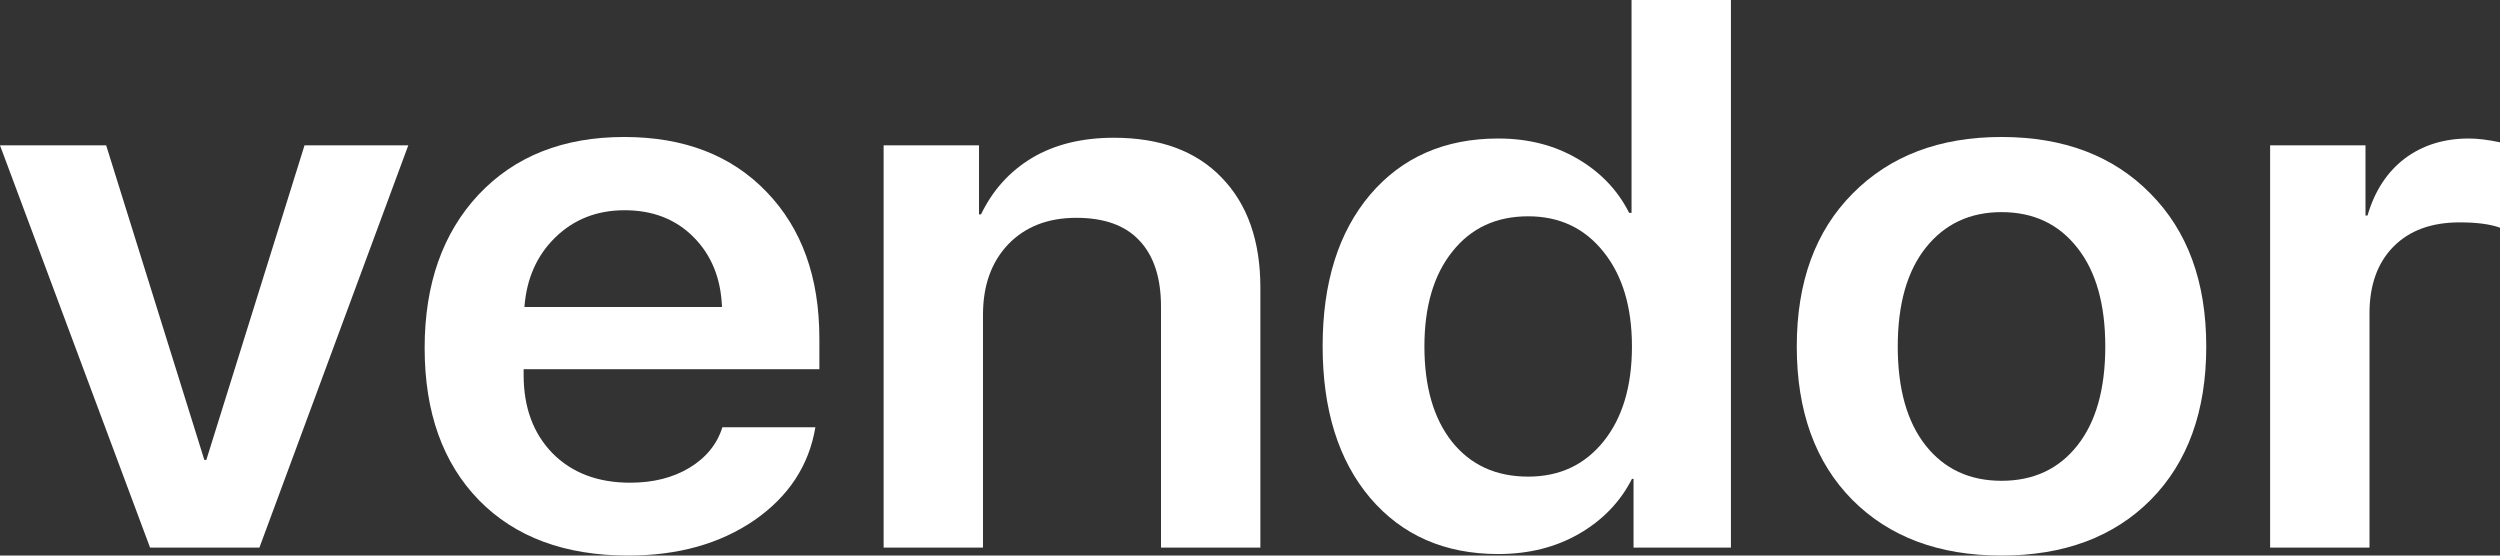
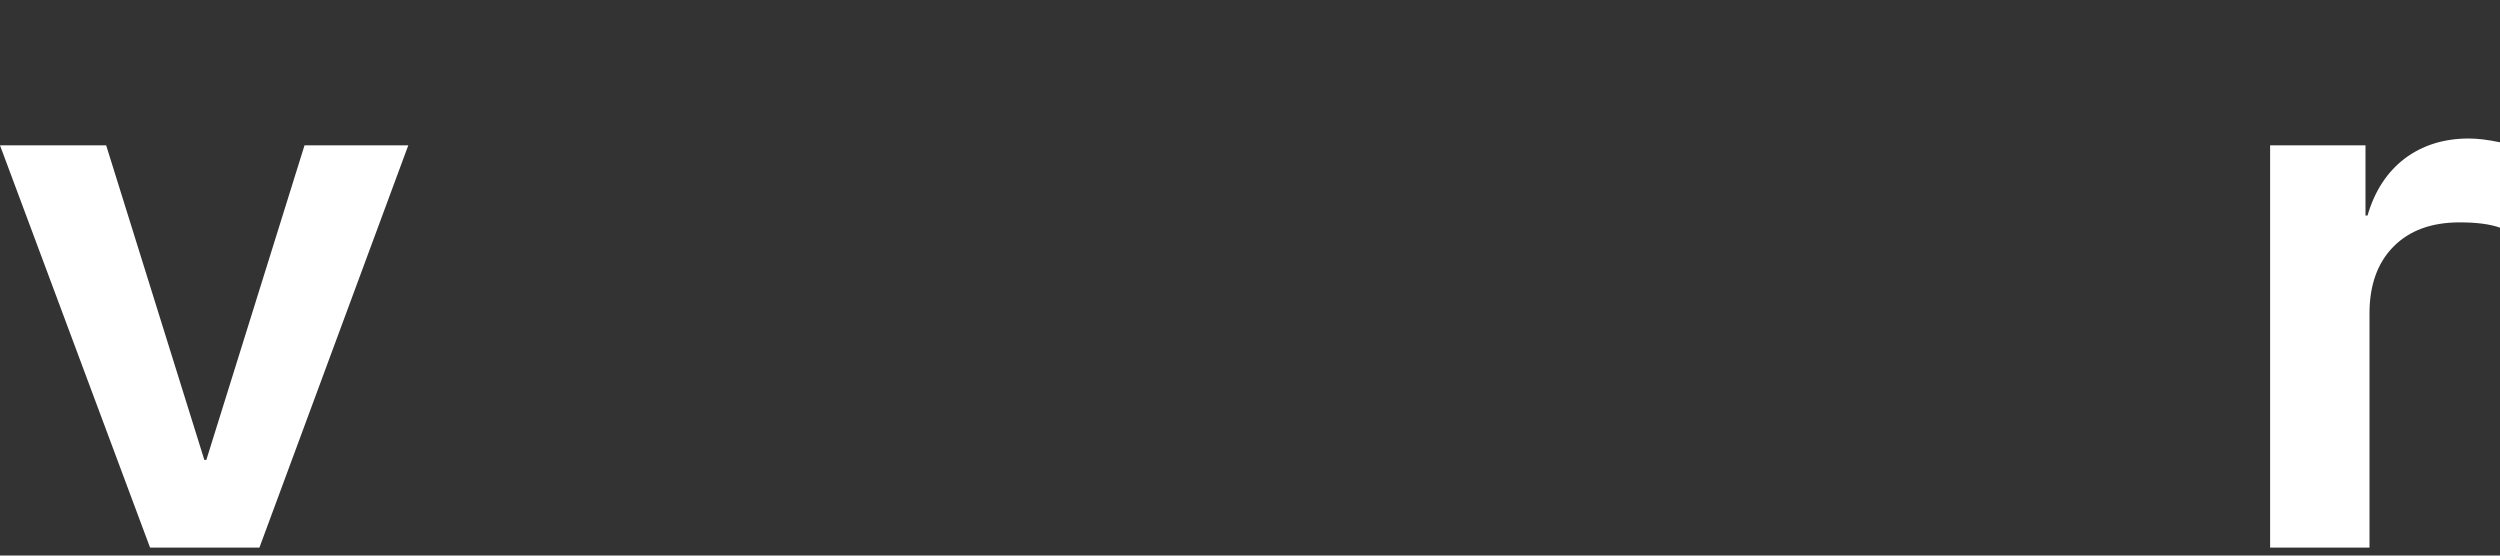
<svg xmlns="http://www.w3.org/2000/svg" width="288" height="64" viewBox="0 0 288 64" fill="none">
  <rect x="0" y="0" width="288" height="64" fill="#333333" stroke="none" />
  <path d="M47.035 16.743L29.885 63.082H17.287L0 16.743H12.23L23.54 52.984H23.77L35.081 16.743H47.035Z" fill="white" />
-   <path d="M71.954 24.219C68.766 24.219 66.1 25.268 63.954 27.366C61.839 29.435 60.659 32.102 60.414 35.366H83.172C83.05 32.073 81.962 29.392 79.908 27.322C77.854 25.253 75.203 24.219 71.954 24.219ZM83.218 49.224H93.931C93.195 53.625 90.851 57.195 86.897 59.934C82.942 62.645 78.1 64 72.368 64C65.073 64 59.341 61.873 55.172 57.617C51.004 53.333 48.919 47.49 48.919 40.087C48.919 32.743 50.989 26.856 55.126 22.426C59.295 17.996 64.889 15.781 71.908 15.781C78.805 15.781 84.276 17.894 88.322 22.12C92.368 26.317 94.391 31.942 94.391 38.995V42.535H60.322V43.191C60.322 46.922 61.425 49.923 63.632 52.197C65.87 54.47 68.858 55.607 72.598 55.607C75.234 55.607 77.502 55.038 79.402 53.902C81.333 52.736 82.605 51.177 83.218 49.224Z" fill="white" />
-   <path d="M101.793 63.082V16.743H112.782V24.7H113.011C114.36 21.902 116.322 19.73 118.897 18.186C121.502 16.641 124.644 15.869 128.322 15.869C133.655 15.869 137.793 17.399 140.736 20.459C143.709 23.519 145.195 27.745 145.195 33.137V63.082H133.747V35.322C133.747 32 132.92 29.465 131.264 27.716C129.64 25.967 127.218 25.093 124 25.093C120.72 25.093 118.1 26.113 116.138 28.153C114.207 30.193 113.241 32.889 113.241 36.24V63.082H101.793Z" fill="white" />
-   <path d="M172.598 63.825C166.437 63.825 161.517 61.669 157.839 57.355C154.192 53.042 152.368 47.213 152.368 39.869C152.368 32.554 154.192 26.739 157.839 22.426C161.517 18.113 166.437 15.956 172.598 15.956C176.031 15.956 179.065 16.729 181.701 18.273C184.368 19.818 186.36 21.902 187.678 24.525H187.954V0H199.402V63.082H188.184V55.169H188C186.651 57.822 184.613 59.934 181.885 61.508C179.188 63.053 176.092 63.825 172.598 63.825ZM176.046 24.918C172.368 24.918 169.456 26.273 167.31 28.984C165.165 31.665 164.092 35.308 164.092 39.913C164.092 44.546 165.149 48.204 167.264 50.885C169.41 53.566 172.337 54.907 176.046 54.907C179.663 54.907 182.559 53.552 184.736 50.842C186.912 48.131 188 44.488 188 39.913C188 35.366 186.912 31.738 184.736 29.027C182.559 26.288 179.663 24.918 176.046 24.918Z" fill="white" />
-   <path d="M247.77 57.574C243.51 61.858 237.778 64 230.575 64C223.372 64 217.64 61.858 213.379 57.574C209.119 53.261 206.988 47.373 206.988 39.913C206.988 32.481 209.134 26.608 213.425 22.295C217.716 17.953 223.433 15.781 230.575 15.781C237.747 15.781 243.464 17.953 247.724 22.295C252.015 26.608 254.161 32.481 254.161 39.913C254.161 47.373 252.031 53.261 247.77 57.574ZM221.839 51.322C223.985 54.033 226.897 55.388 230.575 55.388C234.253 55.388 237.165 54.033 239.31 51.322C241.456 48.612 242.529 44.809 242.529 39.913C242.529 35.045 241.456 31.257 239.31 28.546C237.165 25.807 234.253 24.437 230.575 24.437C226.927 24.437 224.015 25.807 221.839 28.546C219.693 31.257 218.621 35.045 218.621 39.913C218.621 44.809 219.693 48.612 221.839 51.322Z" fill="white" />
  <path d="M261.517 63.082V16.743H272.506V24.831H272.736C273.563 22.004 274.988 19.818 277.011 18.273C279.065 16.729 281.533 15.956 284.414 15.956C285.425 15.956 286.621 16.102 288 16.393V26.23C286.866 25.822 285.318 25.617 283.356 25.617C280.107 25.617 277.563 26.55 275.724 28.415C273.885 30.28 272.966 32.845 272.966 36.109V63.082H261.517Z" fill="white" />
</svg>